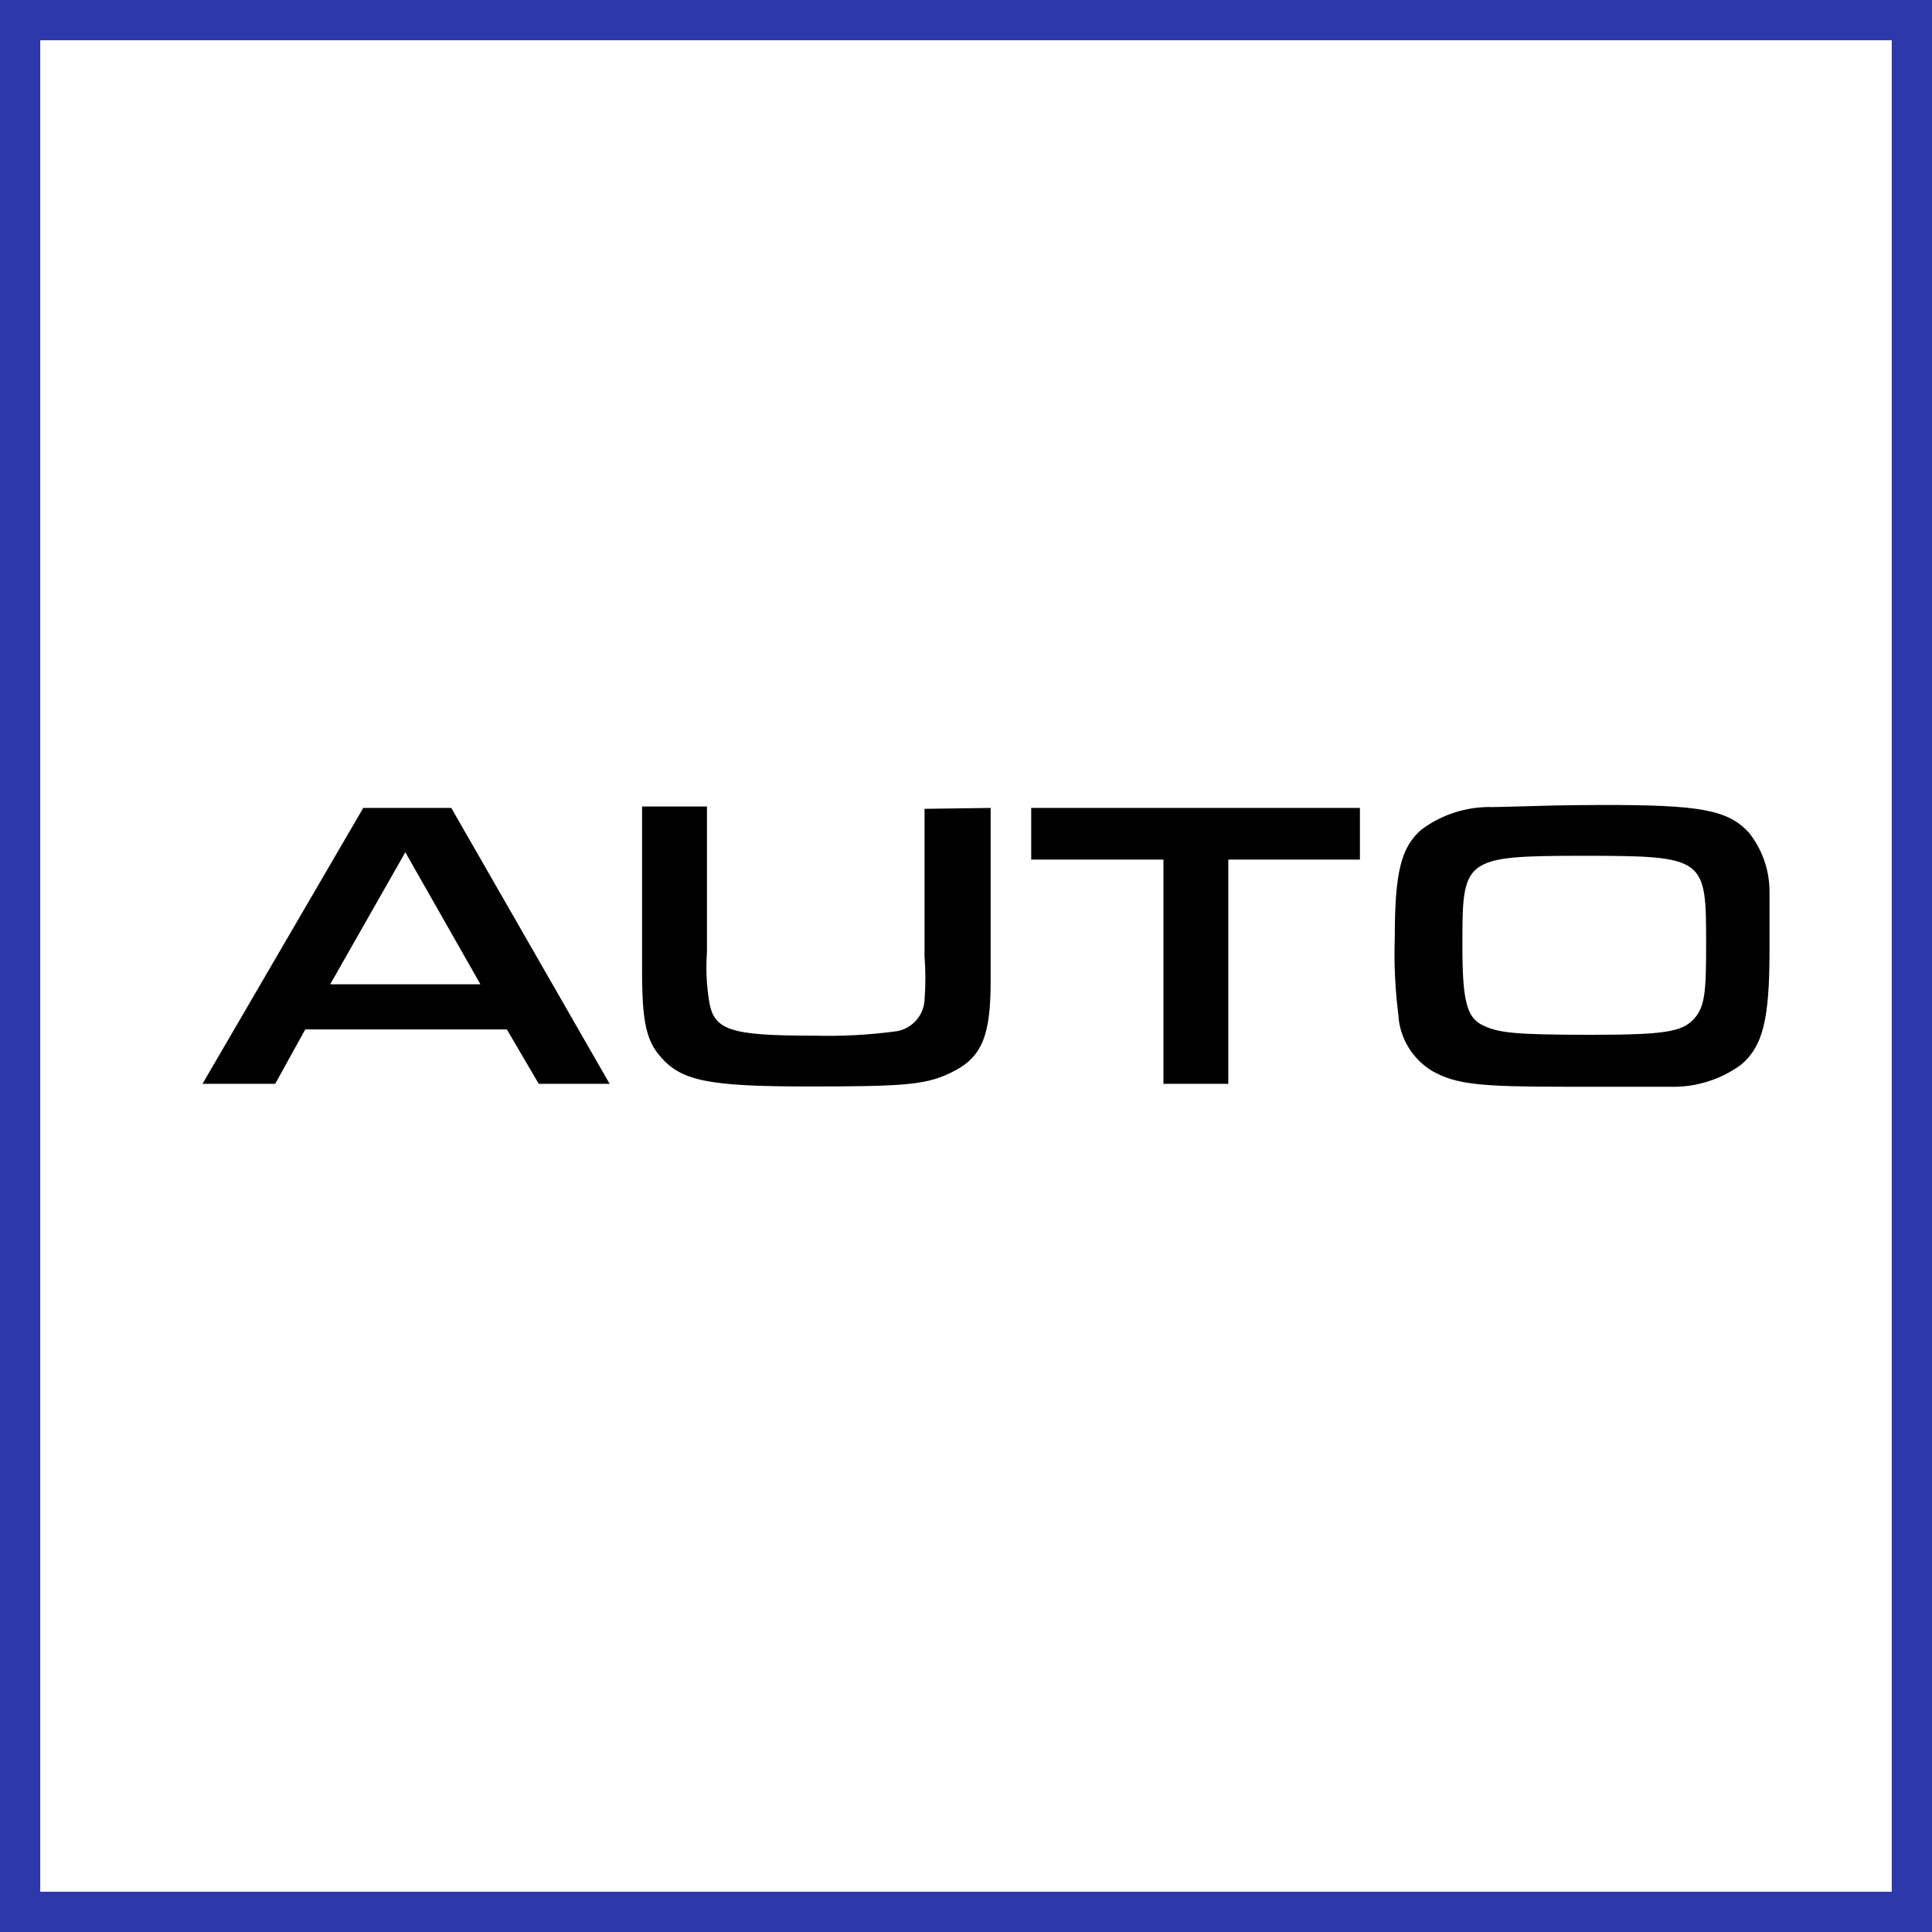
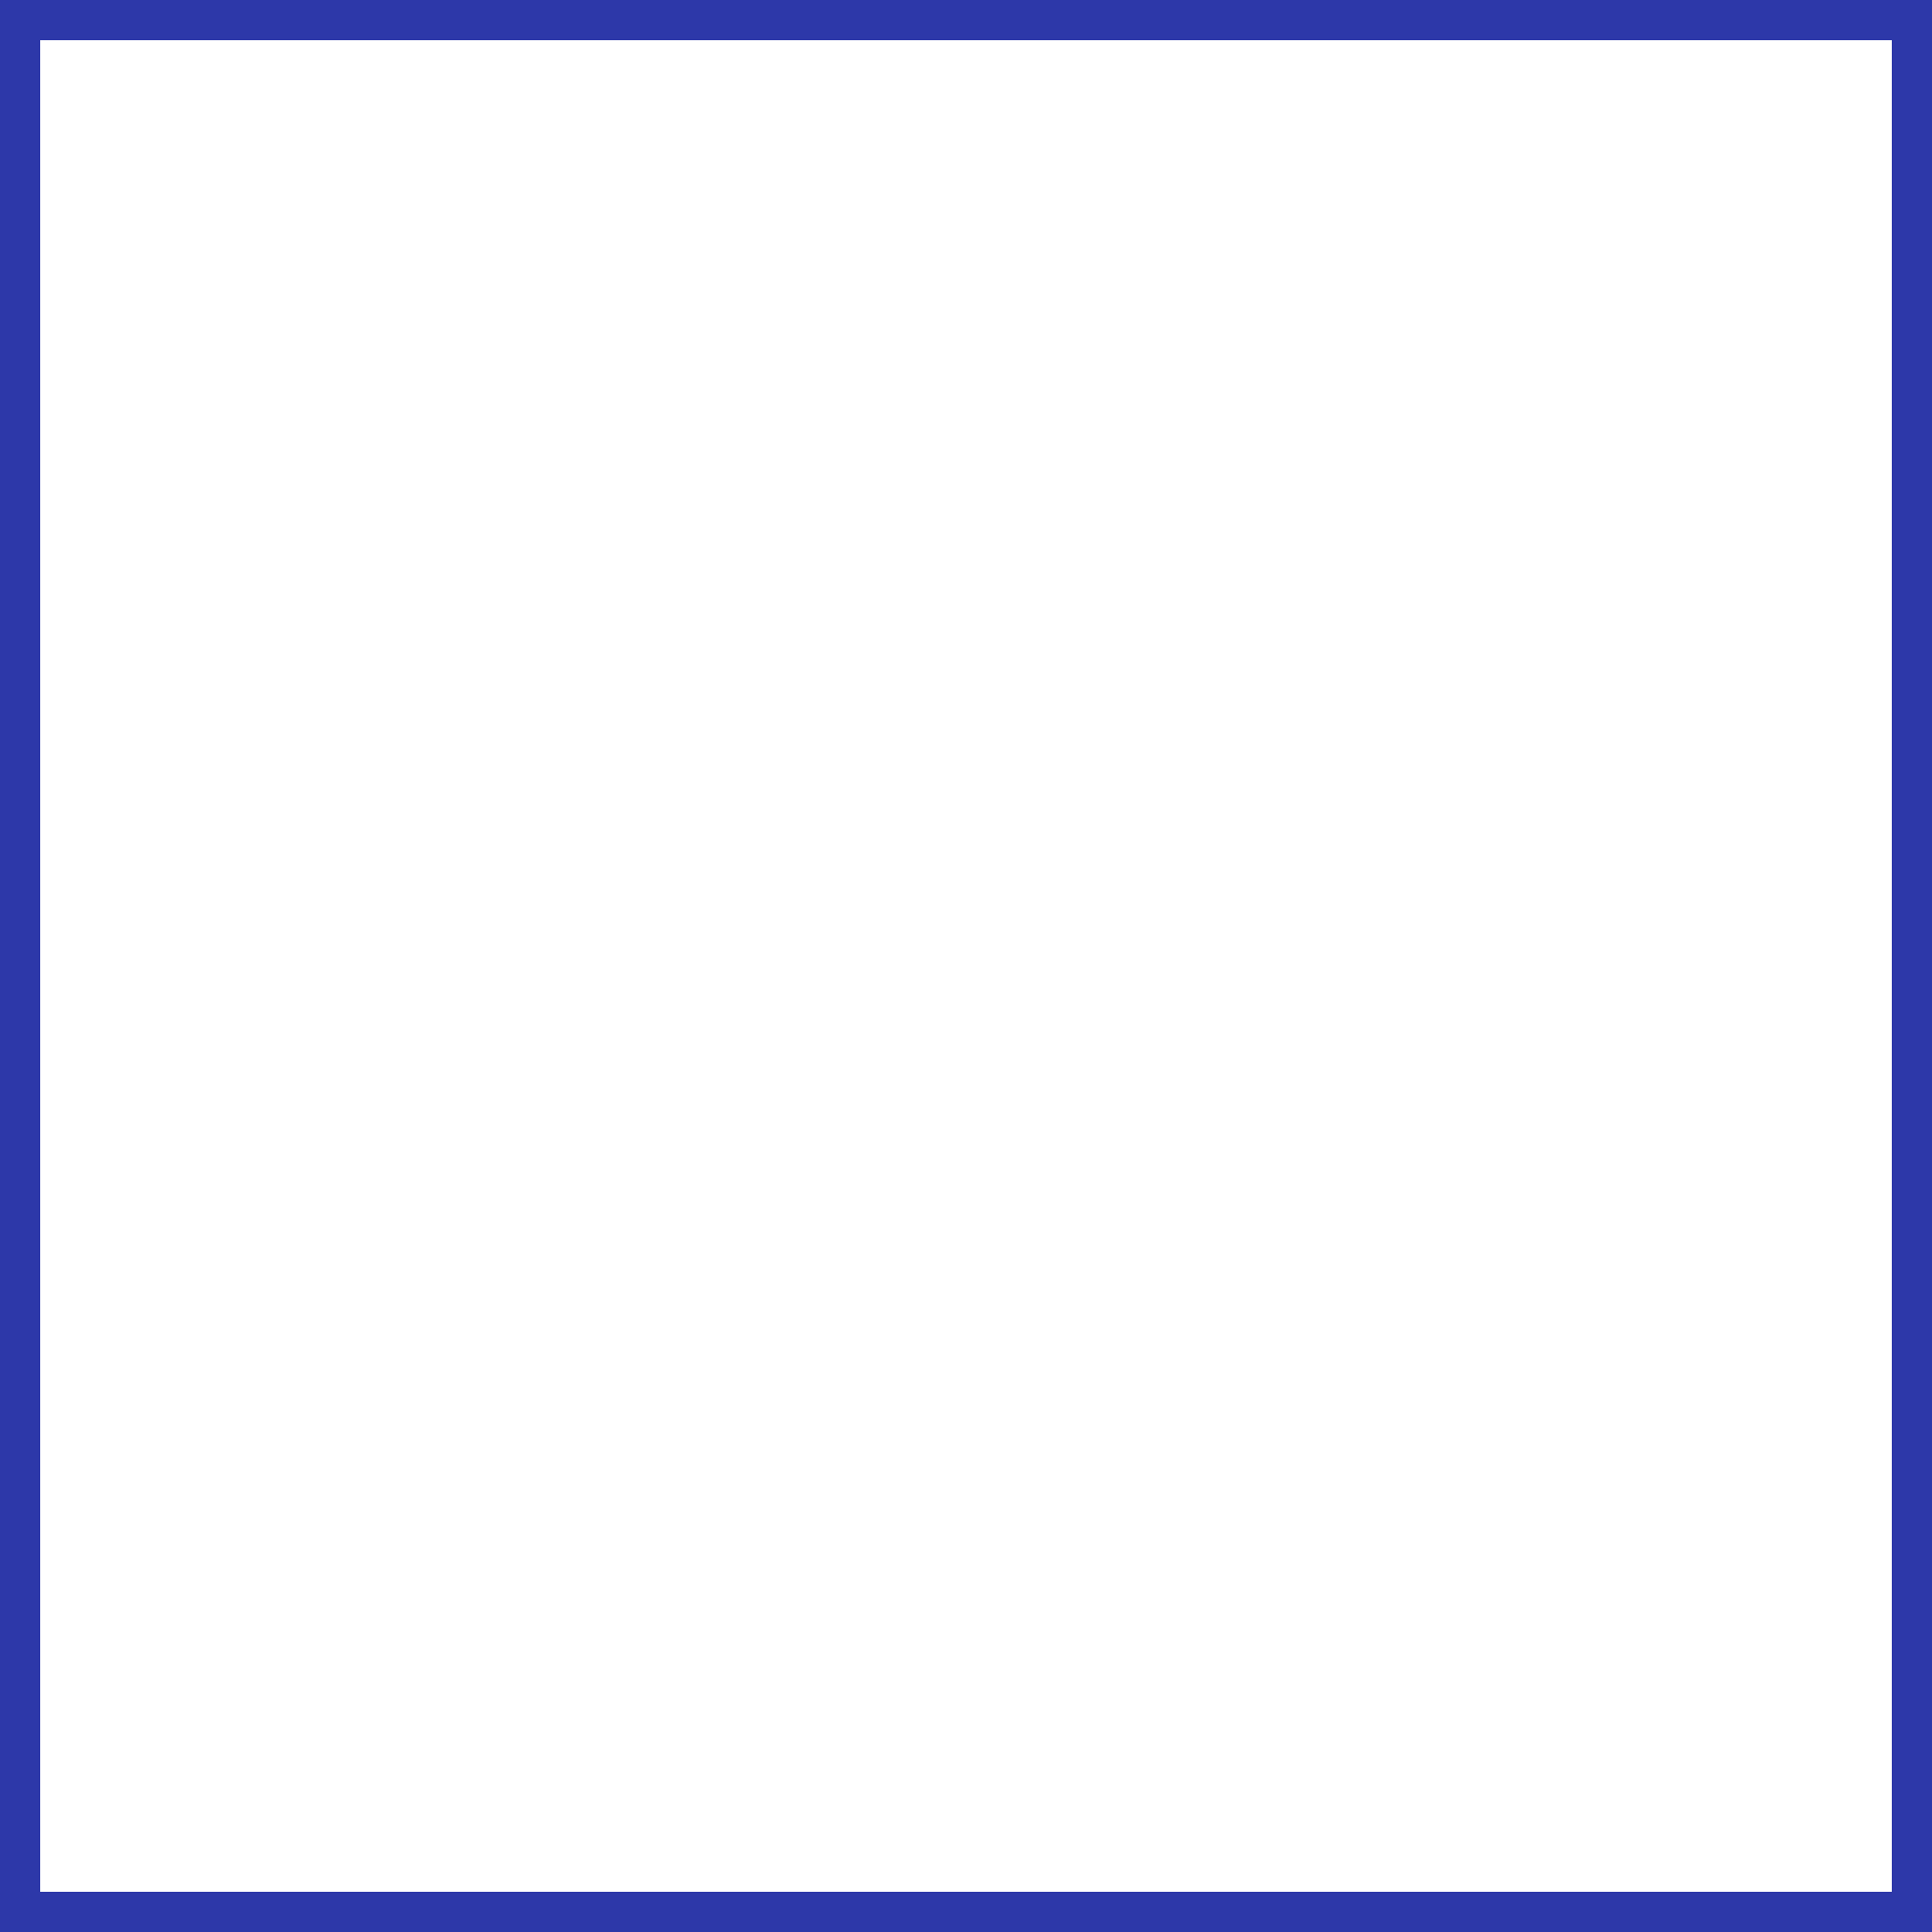
<svg xmlns="http://www.w3.org/2000/svg" width="48" height="48" viewBox="0 0 48 48" fill="none">
  <rect x="0" y="0" width="48" height="48" fill="#808080" stroke="none" />
  <path d="M0.5 0.5H47.5V47.5H0.5V0.5Z" fill="white" stroke="#2D38A9" />
-   <path fill-rule="evenodd" clip-rule="evenodd" d="M43.963 22.15C43.963 21.618 43.782 21.101 43.448 20.682C42.925 20.125 42.268 19.993 39.76 20C38.925 20 38.19 20.022 37.68 20.037C37.41 20.045 37.204 20.051 37.08 20.051C36.445 20.035 35.823 20.232 35.318 20.609C34.81 21.042 34.653 21.68 34.653 23.28C34.631 23.929 34.661 24.58 34.743 25.224C34.759 25.508 34.846 25.783 34.996 26.026C35.145 26.269 35.353 26.473 35.601 26.619C36.191 26.941 36.766 27 38.901 27H41.477C42.118 27.021 42.747 26.827 43.261 26.45C43.798 25.987 43.963 25.334 43.963 23.617V22.15ZM36.826 25.466C36.438 25.276 36.333 24.843 36.333 23.507V23.491C36.333 21.328 36.333 21.262 39.356 21.262C42.388 21.262 42.388 21.321 42.388 23.463V23.463C42.388 24.63 42.365 25.019 42.074 25.327C41.783 25.635 41.342 25.709 39.543 25.709C37.572 25.709 37.214 25.657 36.826 25.466ZM24.612 24.395V20.073L22.97 20.095V23.764C22.998 24.123 22.998 24.484 22.97 24.843C22.961 25.029 22.889 25.208 22.764 25.349C22.639 25.49 22.47 25.586 22.283 25.62C21.603 25.712 20.916 25.749 20.23 25.731C18.139 25.731 17.729 25.599 17.617 24.865C17.552 24.467 17.535 24.063 17.564 23.661V20.037H15.952V24.116C15.952 25.378 16.056 25.855 16.415 26.259C16.93 26.853 17.602 26.993 20.073 26.993C22.544 26.993 23.059 26.956 23.731 26.596C24.403 26.237 24.612 25.701 24.612 24.395ZM6.837 26.927L7.584 25.576H12.593L13.385 26.927H15.146L11.212 20.073H9.025L5.031 26.927H6.837ZM8.204 24.454L10.07 21.174L11.936 24.454H8.204ZM28.905 21.357H25.62V20.073H33.787V21.357H30.517V26.927H28.905V21.357Z" fill="black" />
</svg>